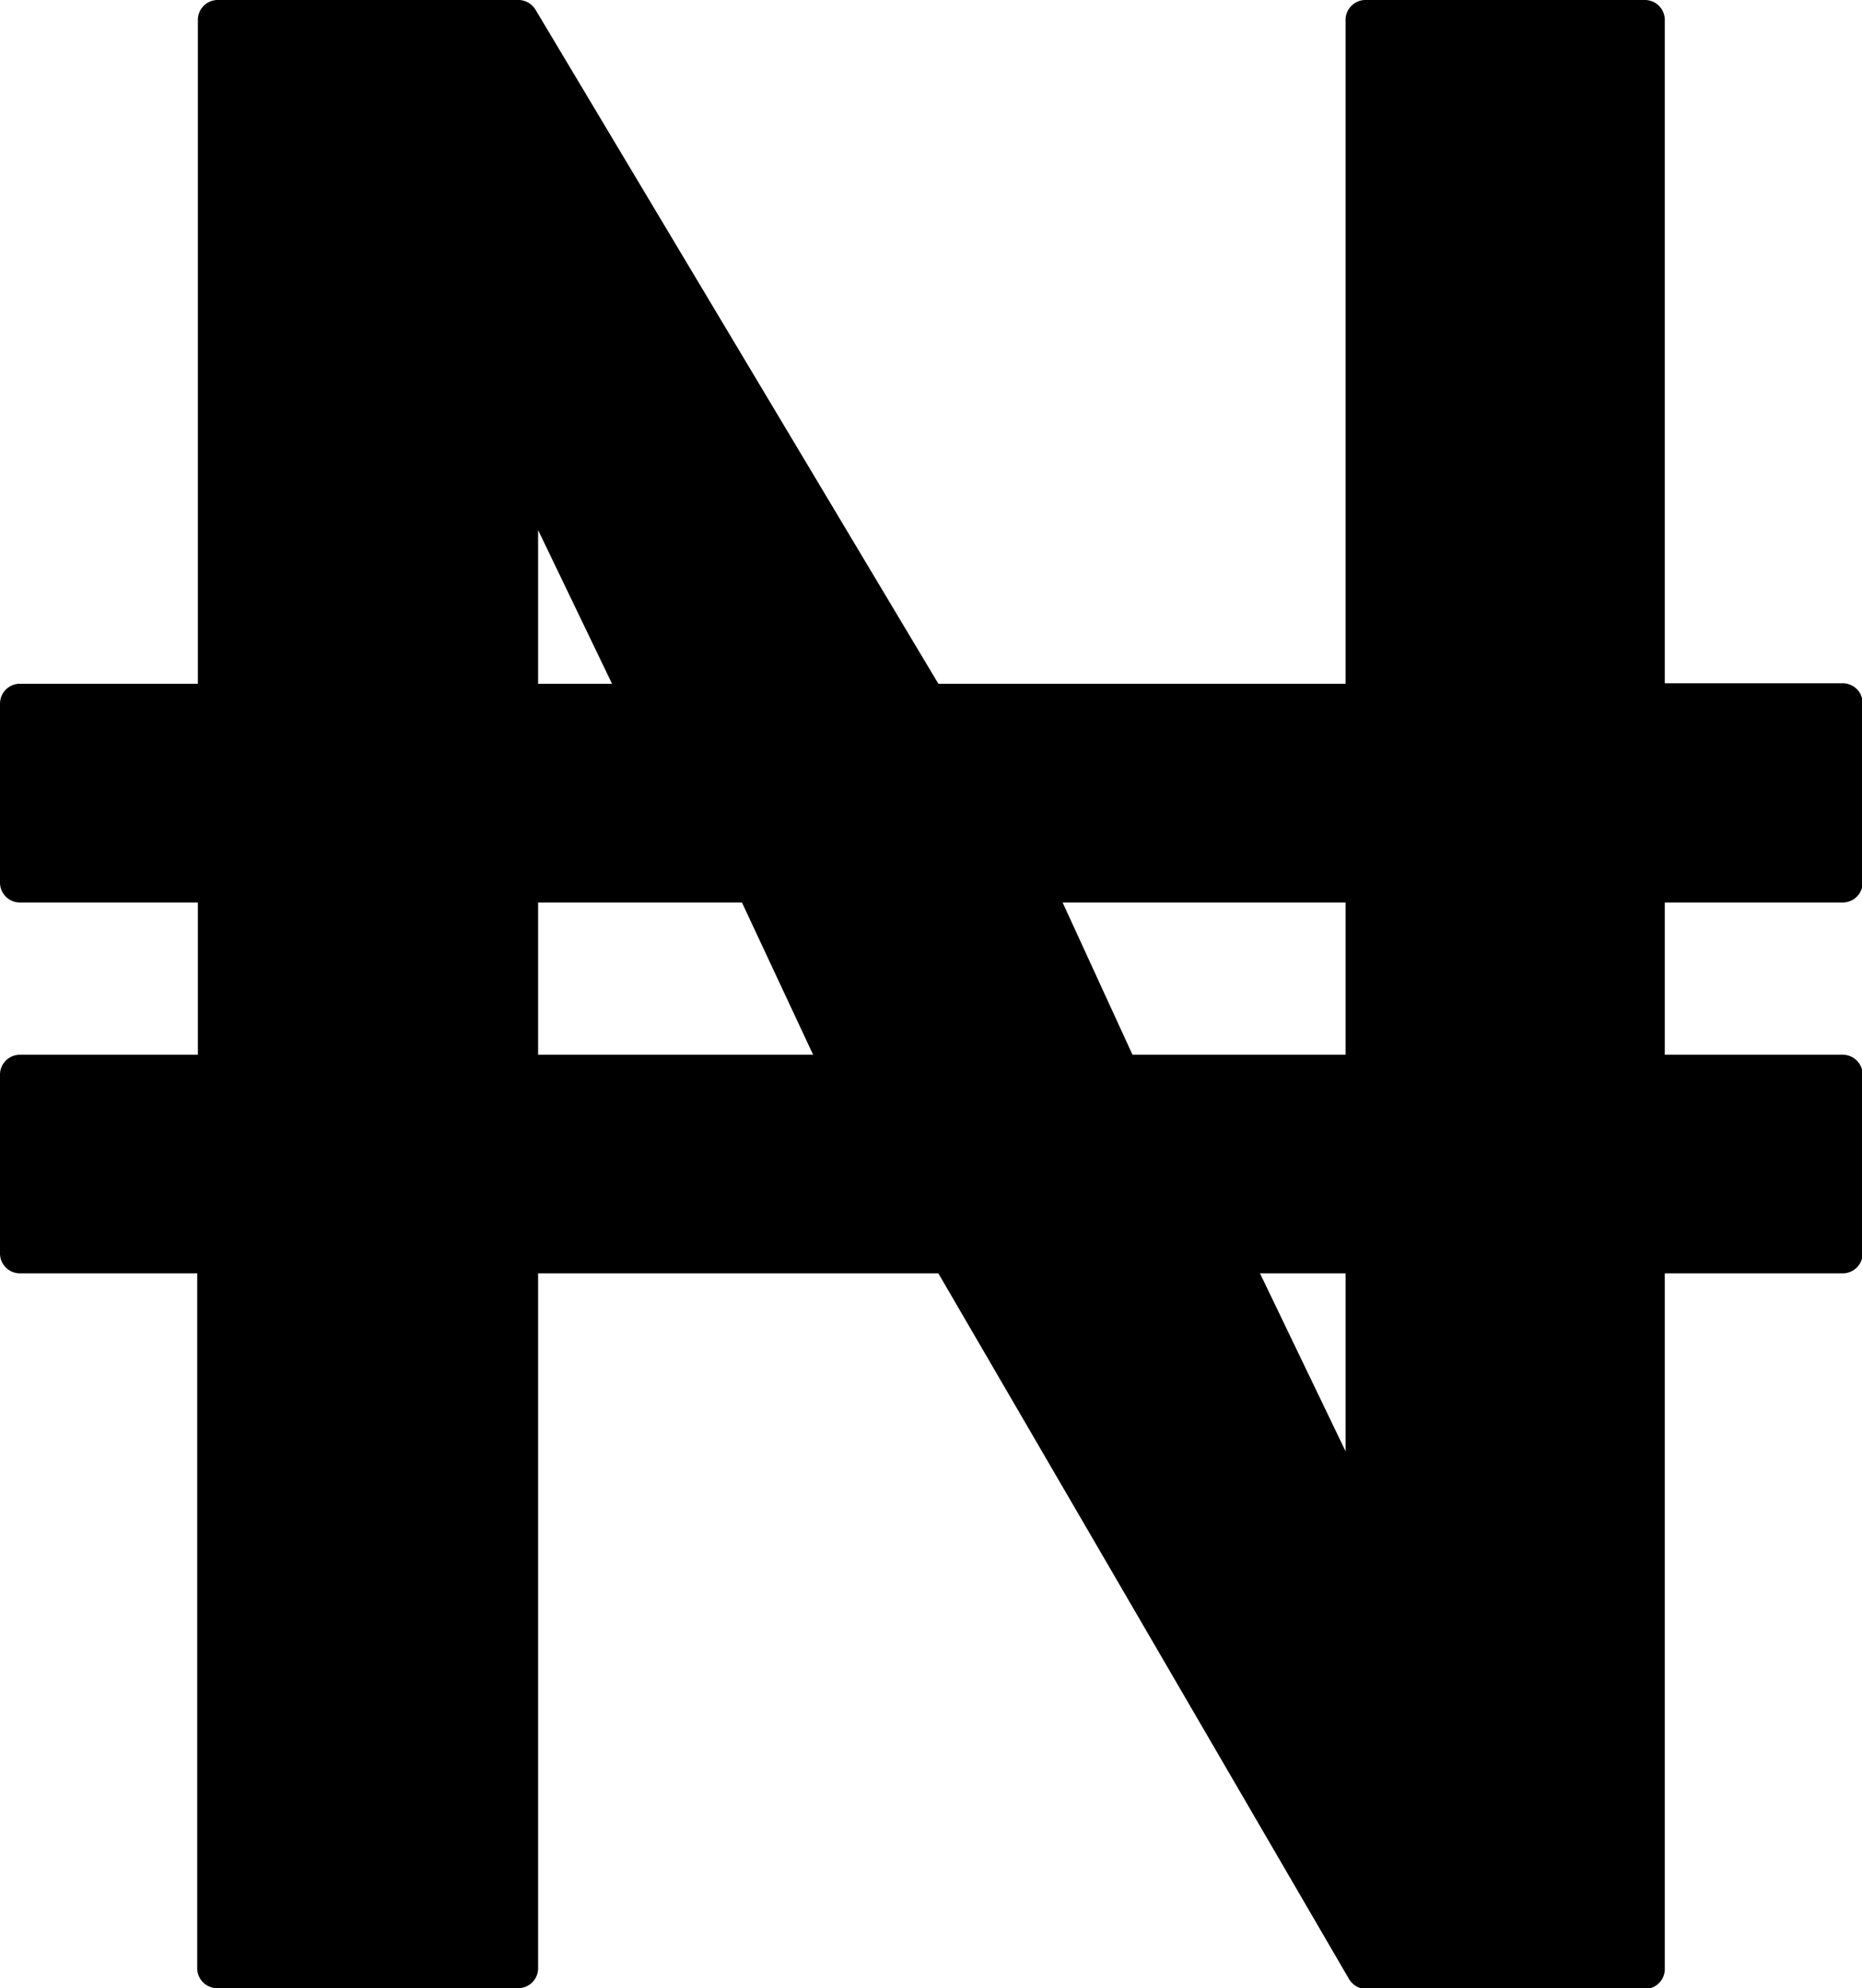
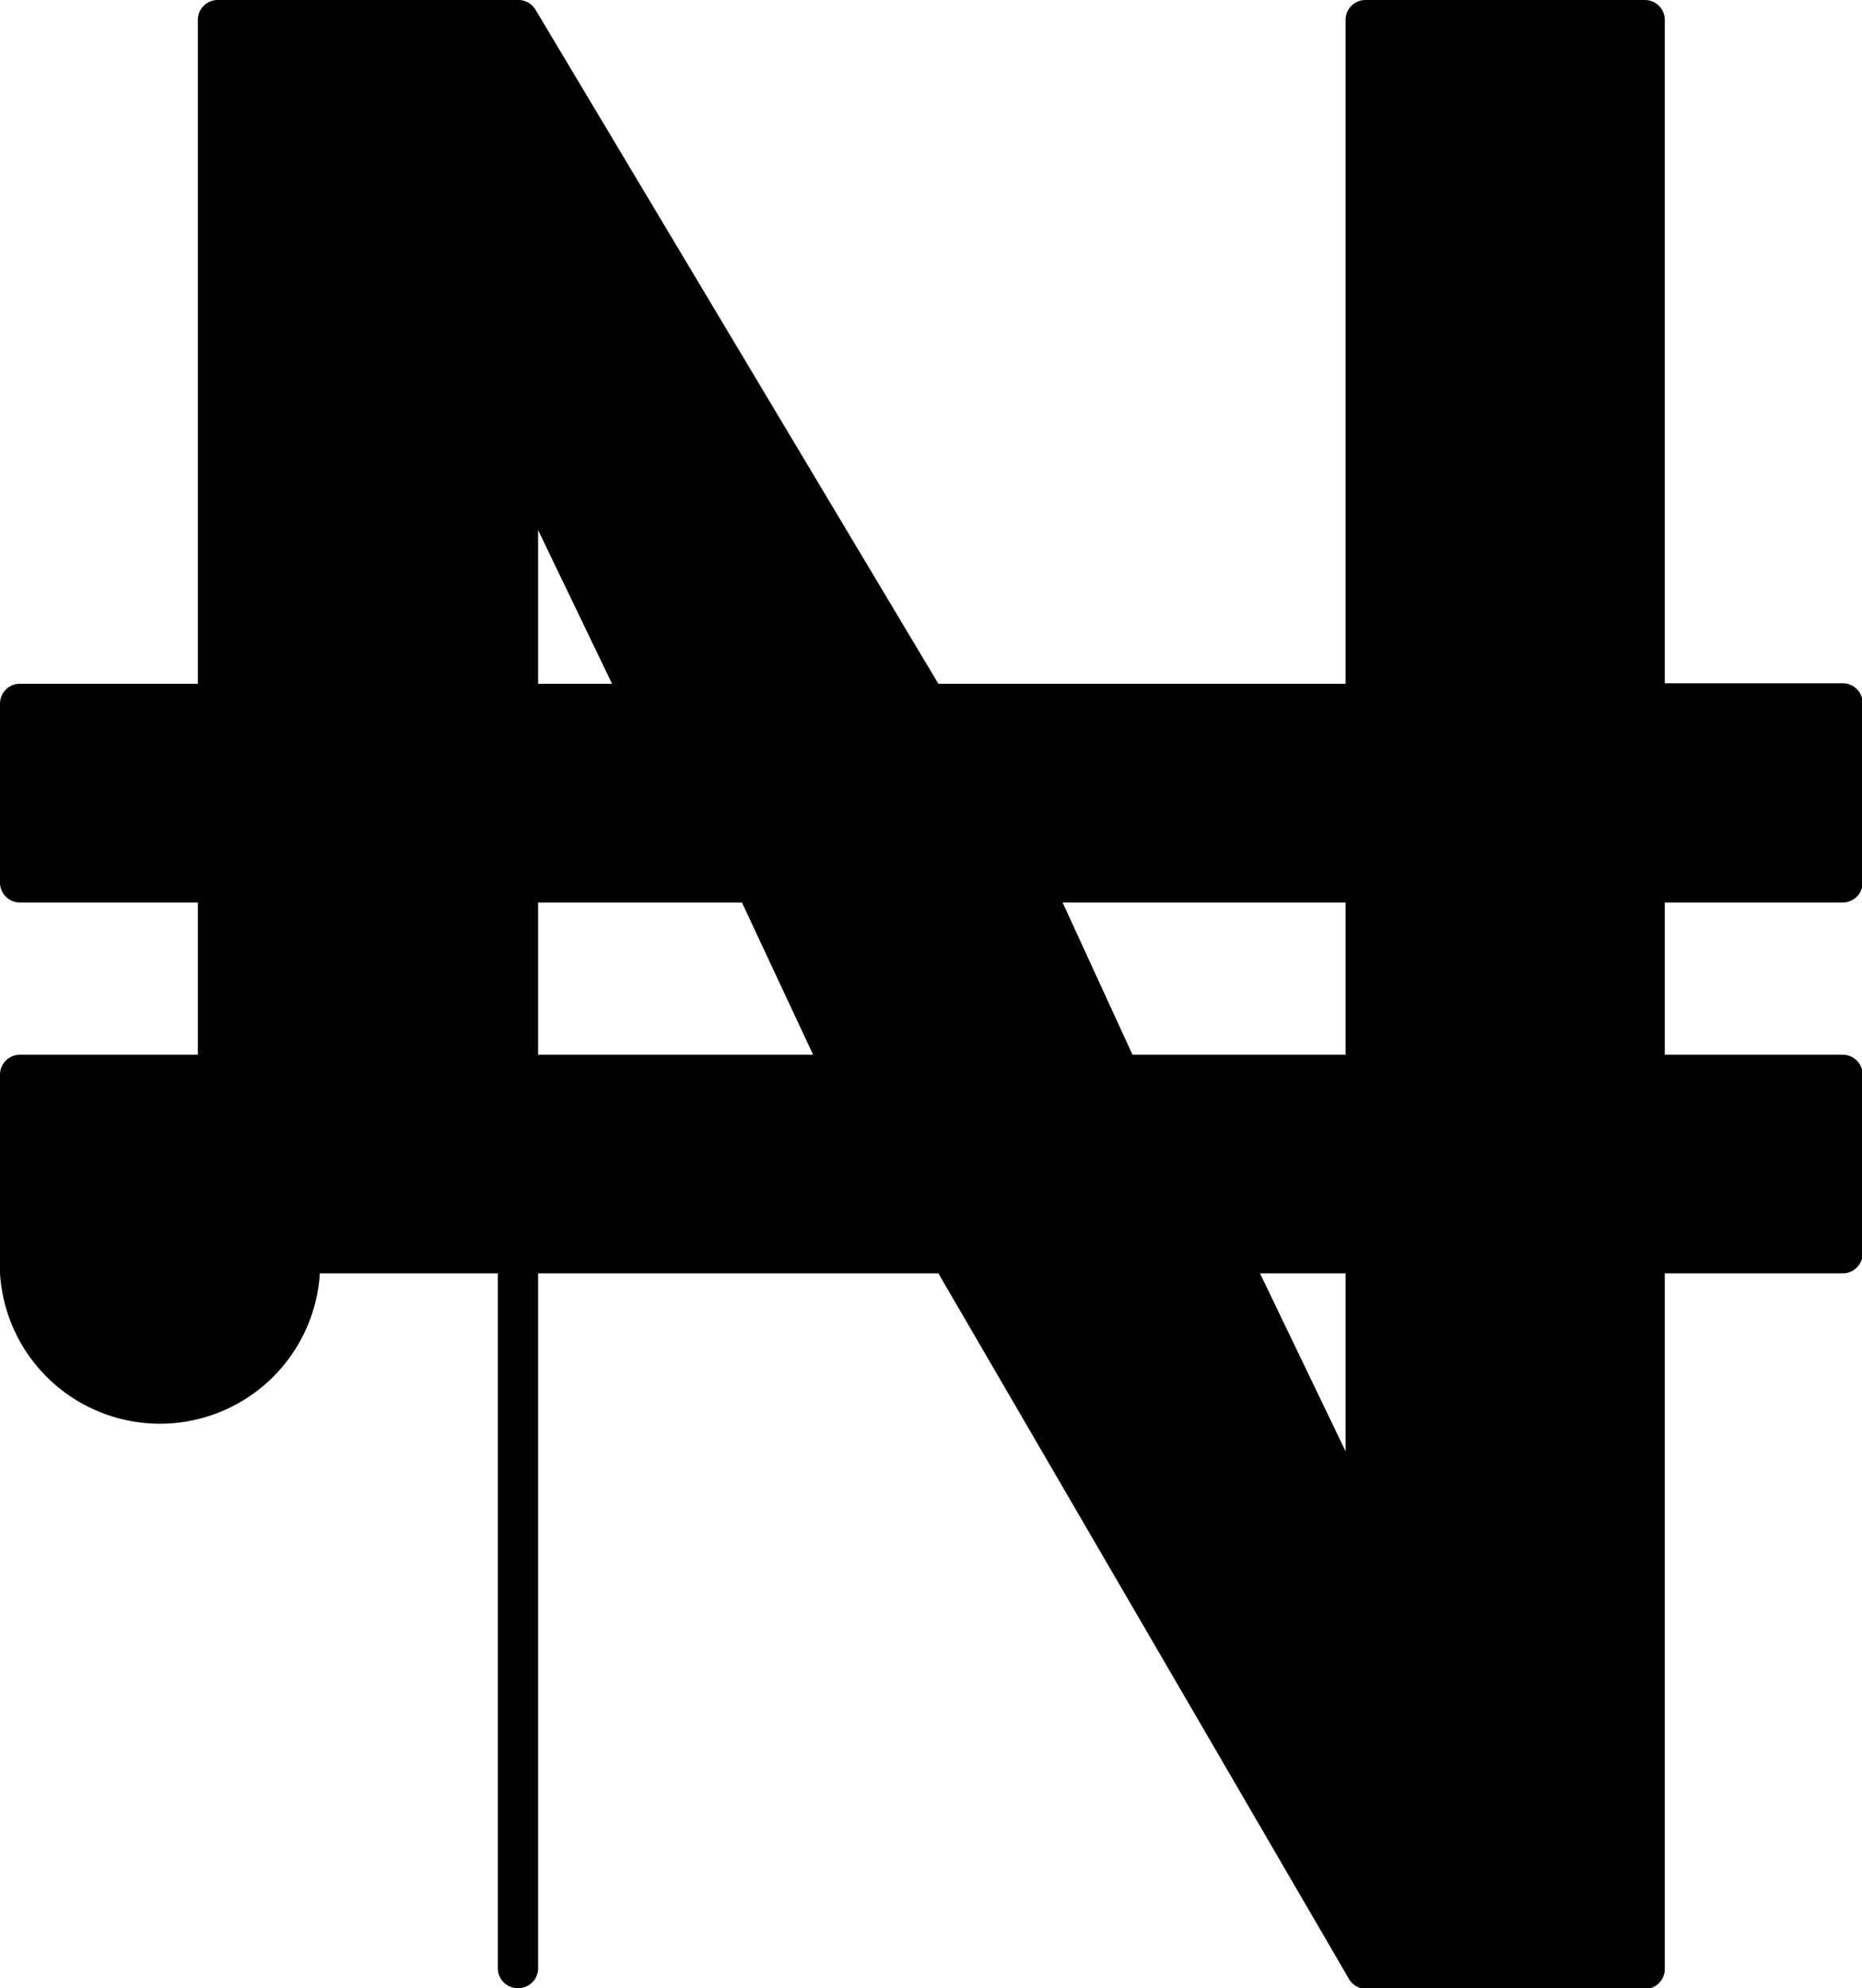
<svg xmlns="http://www.w3.org/2000/svg" id="Layer_1" data-name="Layer 1" viewBox="0 0 115.09 122.88">
  <title>nigeria-naira</title>
-   <path d="M13.42,0H32.1a1.25,1.25,0,0,1,1,.6L58,42.26H83.17v-41A1.23,1.23,0,0,1,84.39,0h17.28a1.23,1.23,0,0,1,1.23,1.23v41h11a1.23,1.23,0,0,1,1.23,1.23V54.55a1.23,1.23,0,0,1-1.23,1.23h-11v9.41h11a1.23,1.23,0,0,1,1.23,1.22V77.48a1.23,1.23,0,0,1-1.23,1.22h-11v43a1.23,1.23,0,0,1-1.23,1.23H84.39a1.25,1.25,0,0,1-1-.6L58,78.7H33.26v43A1.23,1.23,0,0,1,32,122.88H13.42a1.23,1.23,0,0,1-1.23-1.23V78.7h-11A1.23,1.23,0,0,1,0,77.48V66.41a1.23,1.23,0,0,1,1.23-1.22h11V55.78h-11A1.23,1.23,0,0,1,0,54.55V43.49a1.23,1.23,0,0,1,1.23-1.23h11v-41A1.23,1.23,0,0,1,13.42,0ZM33.26,55.78v9.41h17l-4.4-9.41ZM70,65.19H83.17V55.78H65.68L70,65.19ZM83.17,78.7H77.88l5.29,11v-11ZM33.26,32.76v9.5h4.57l-4.57-9.5Z" />
+   <path d="M13.42,0H32.1a1.25,1.25,0,0,1,1,.6L58,42.26H83.17v-41A1.23,1.23,0,0,1,84.39,0h17.28a1.23,1.23,0,0,1,1.23,1.23v41h11a1.23,1.23,0,0,1,1.23,1.23V54.55a1.23,1.23,0,0,1-1.23,1.23h-11v9.41h11a1.23,1.23,0,0,1,1.23,1.22V77.48a1.23,1.23,0,0,1-1.23,1.22h-11v43a1.23,1.23,0,0,1-1.23,1.23H84.39a1.25,1.25,0,0,1-1-.6L58,78.7H33.26v43A1.23,1.23,0,0,1,32,122.88a1.23,1.23,0,0,1-1.23-1.23V78.7h-11A1.23,1.23,0,0,1,0,77.48V66.41a1.23,1.23,0,0,1,1.23-1.22h11V55.78h-11A1.23,1.23,0,0,1,0,54.55V43.49a1.23,1.23,0,0,1,1.23-1.23h11v-41A1.23,1.23,0,0,1,13.42,0ZM33.26,55.78v9.41h17l-4.4-9.41ZM70,65.19H83.17V55.78H65.68L70,65.19ZM83.17,78.7H77.88l5.29,11v-11ZM33.26,32.76v9.5h4.57l-4.57-9.5Z" />
</svg>